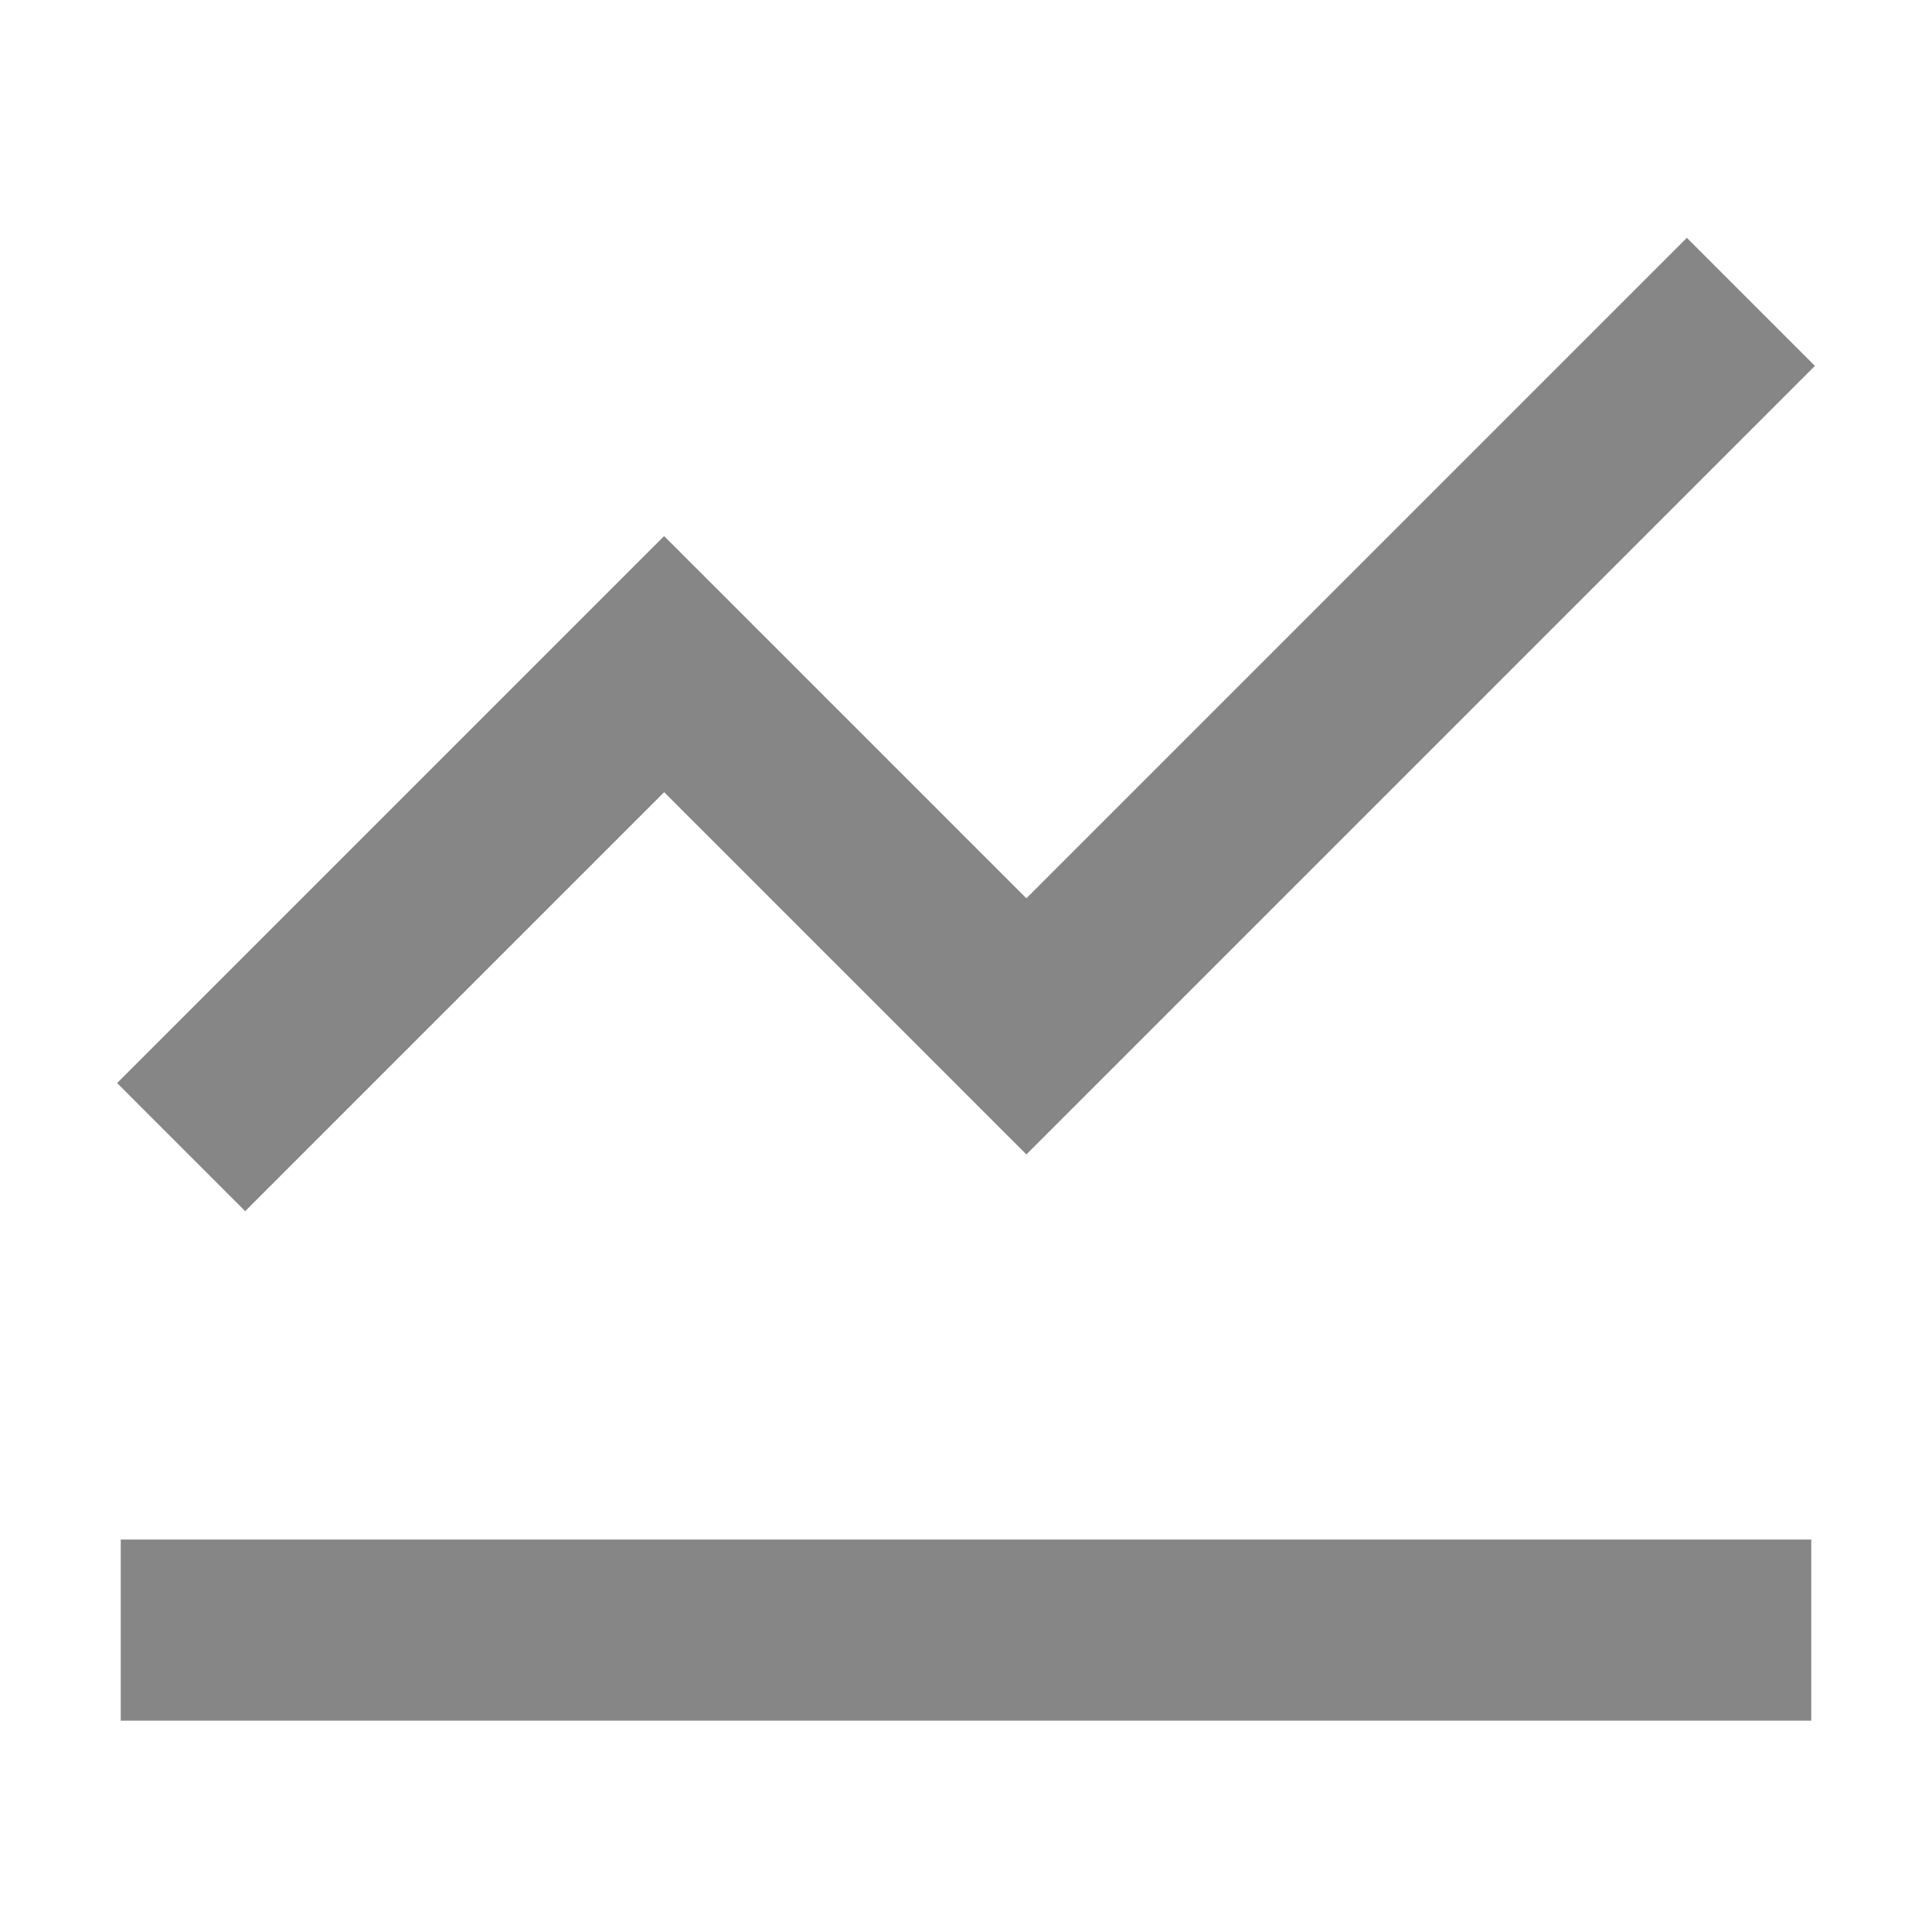
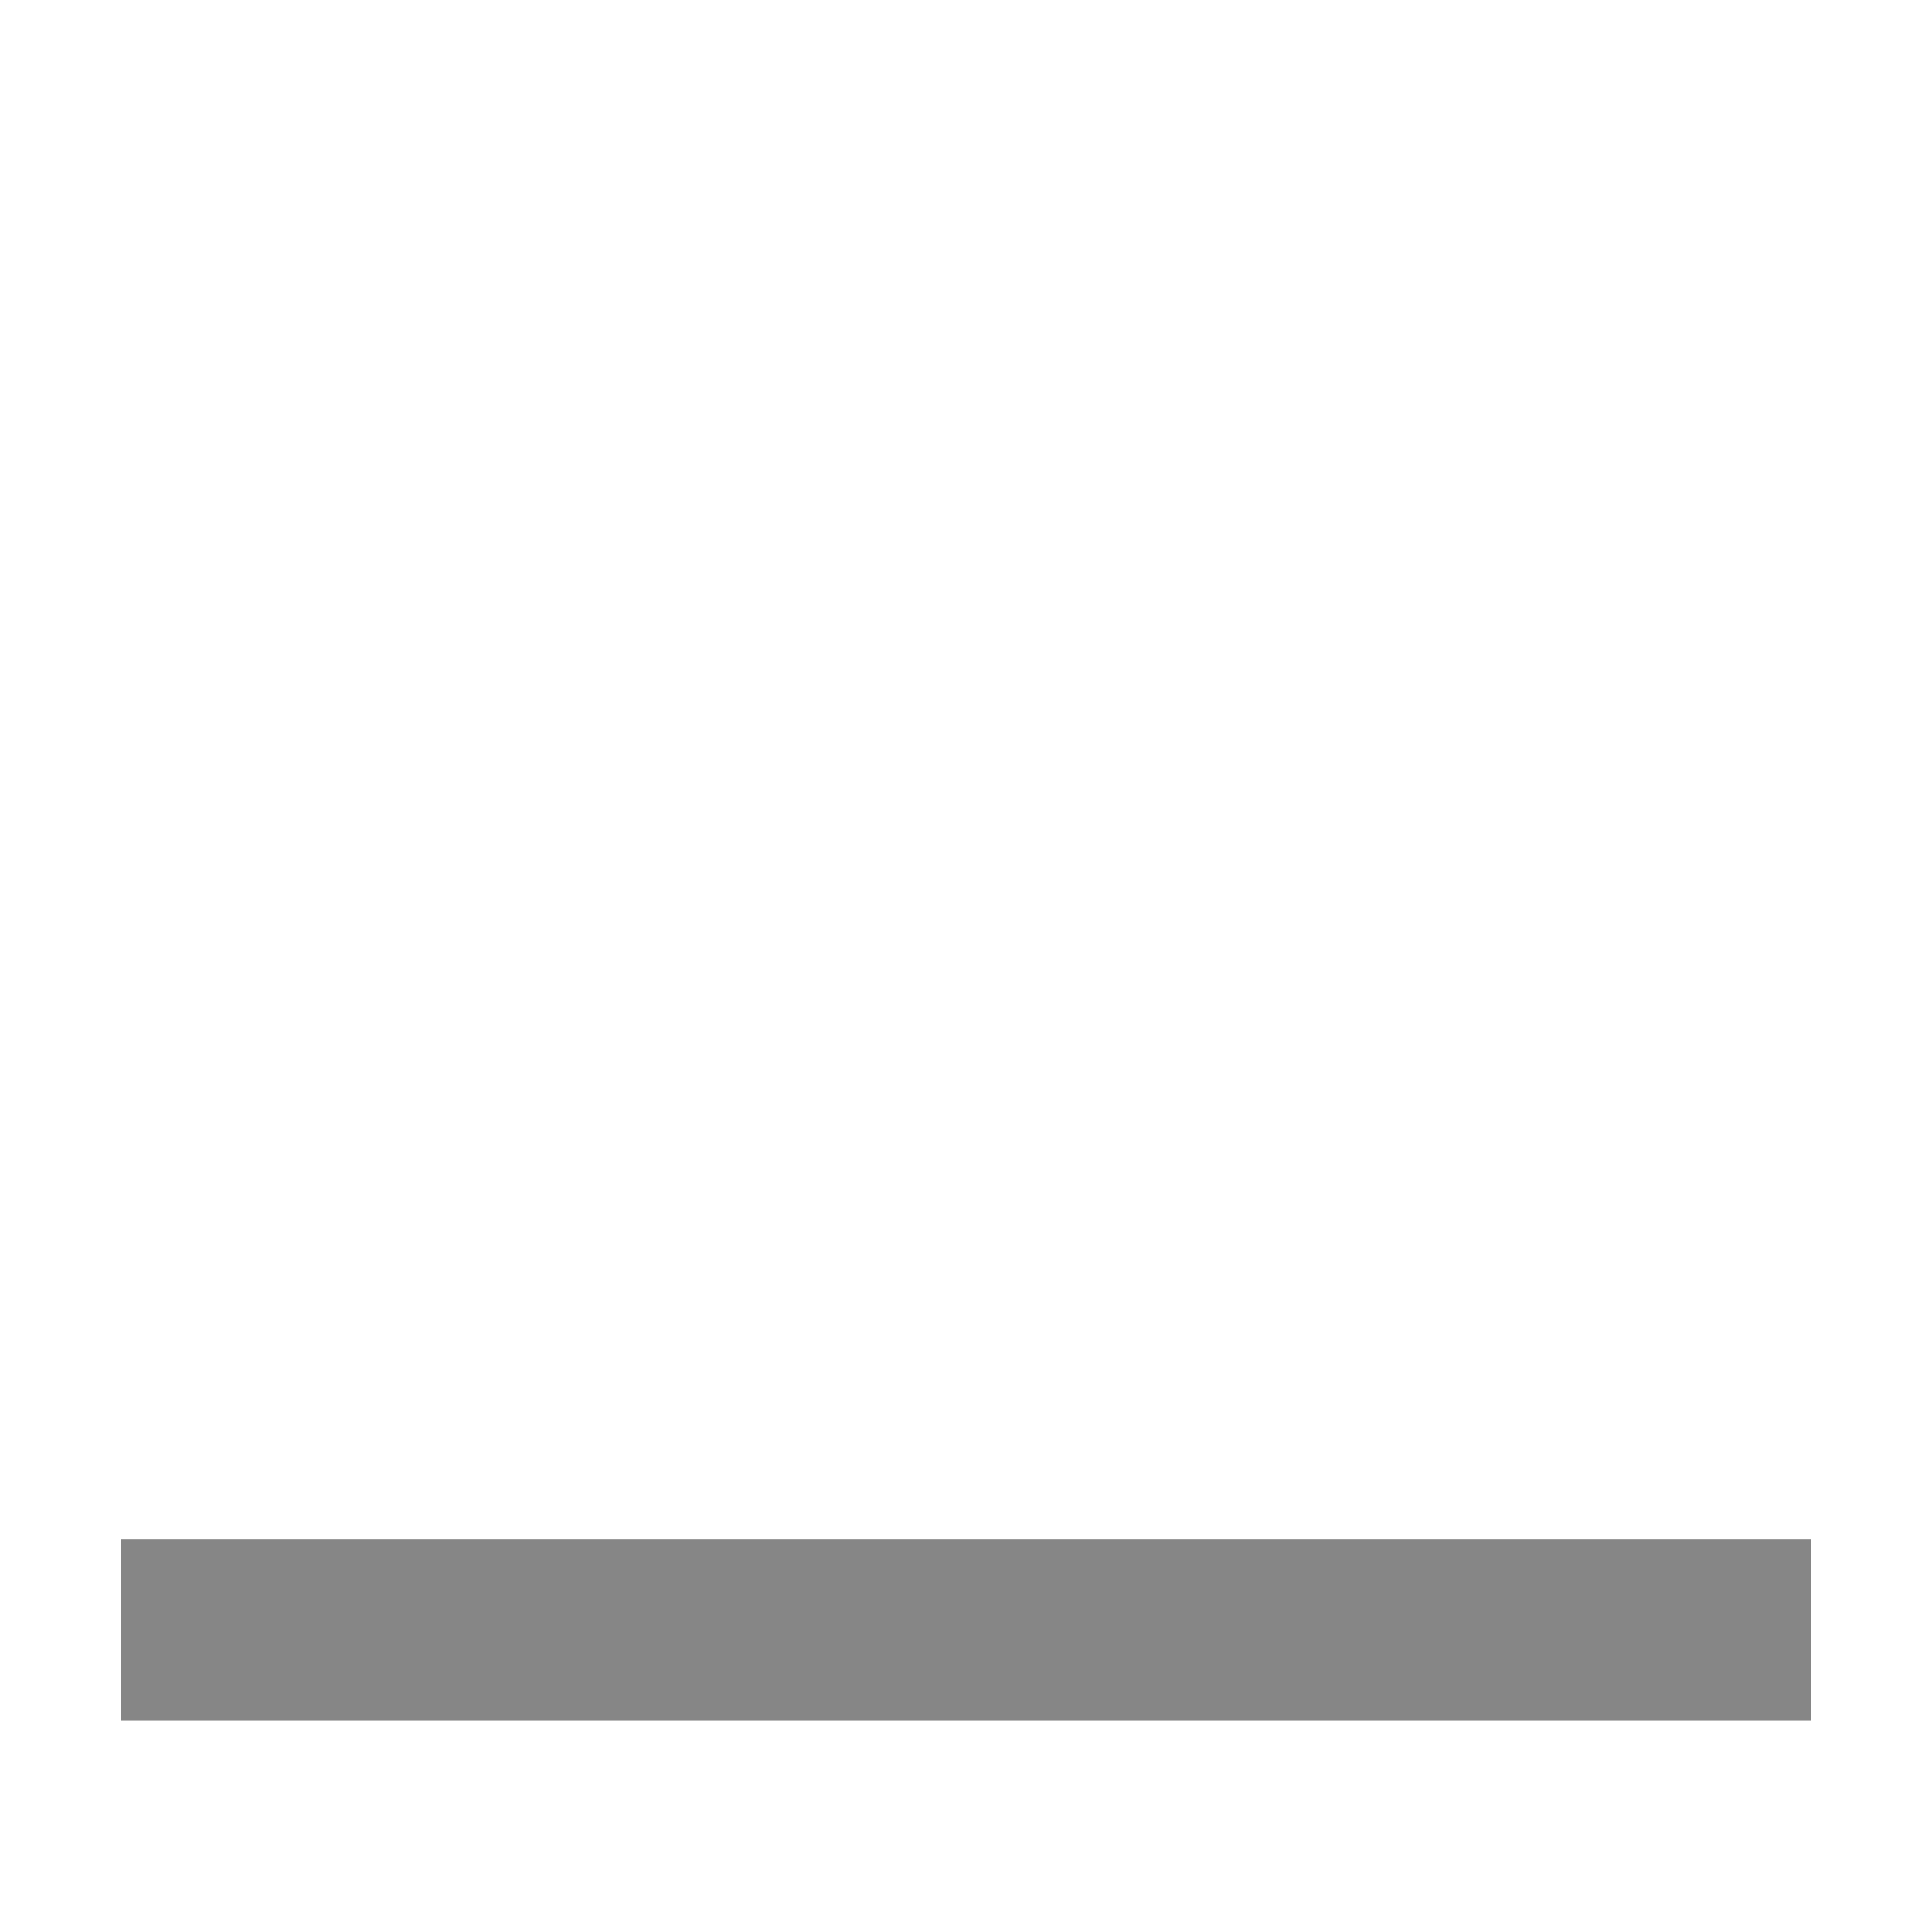
<svg xmlns="http://www.w3.org/2000/svg" width="16" height="16" viewBox="0 0 16 16" fill="none">
-   <path d="M1.5 9.5L5.5 5.5L8.5 8.5L14.5 2.5" stroke="#868686" stroke-width="1.5" />
  <path d="M1 13.5H15" stroke="#868686" stroke-width="1.5" />
</svg>